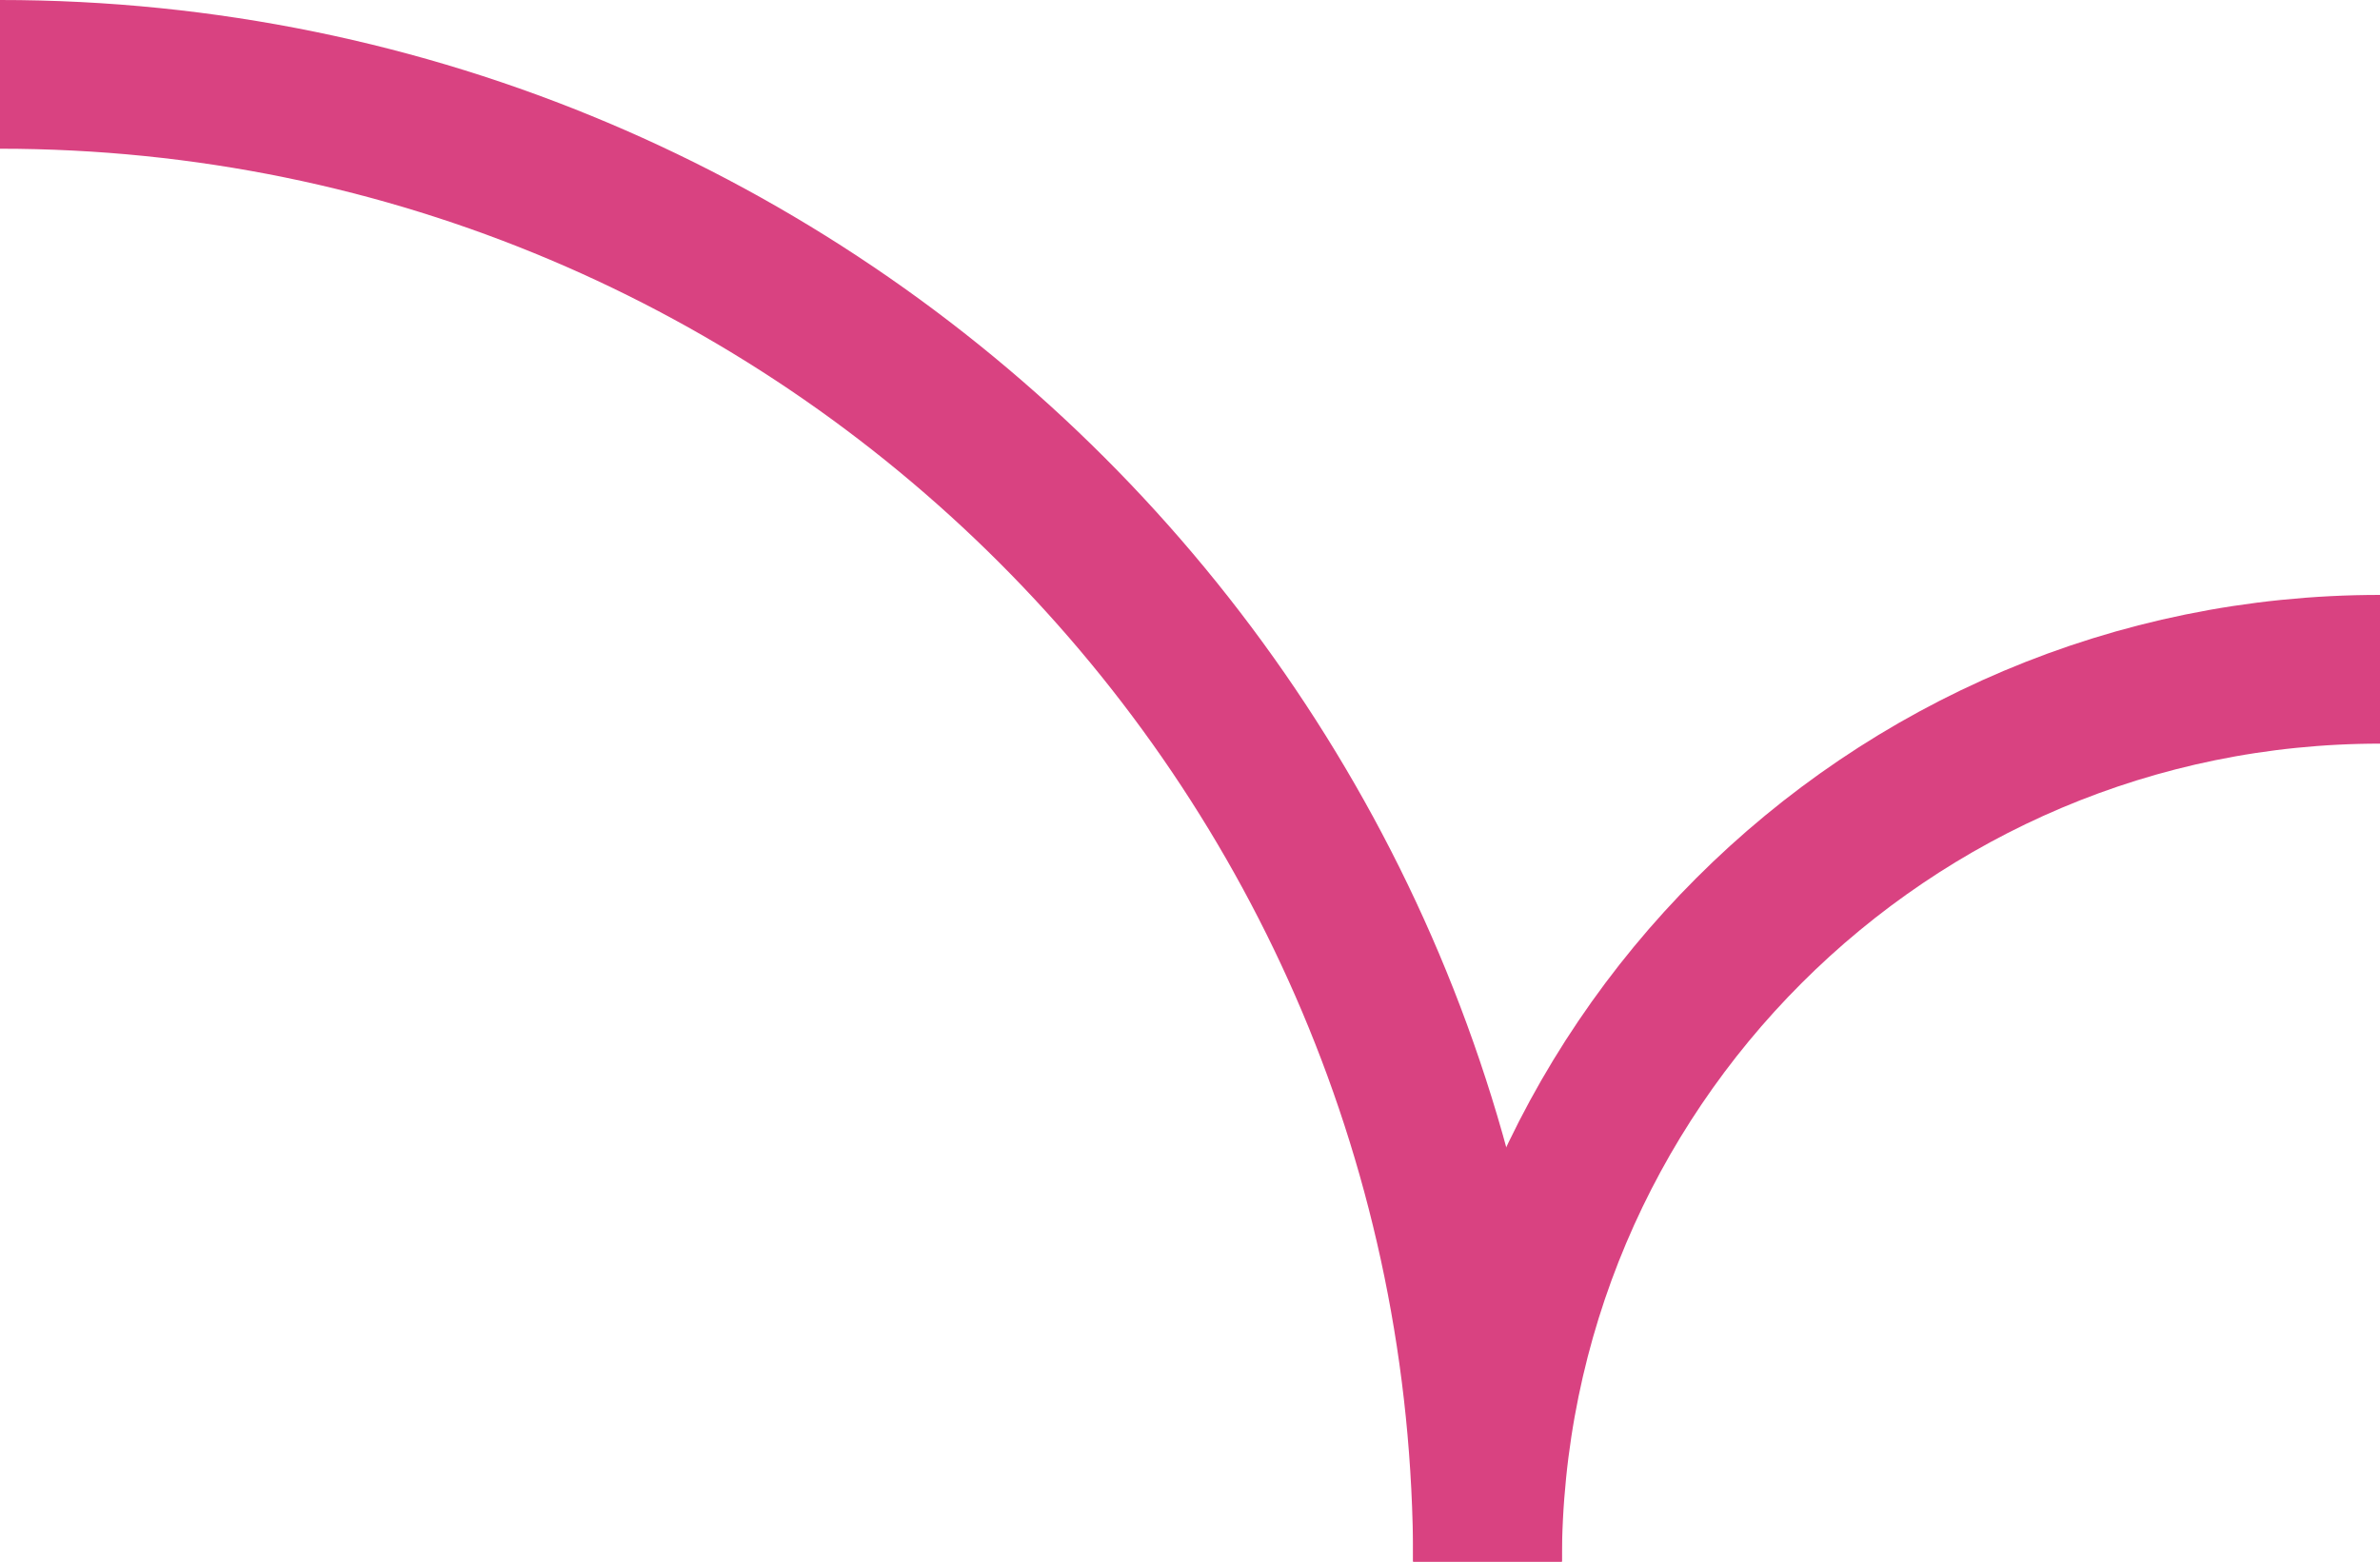
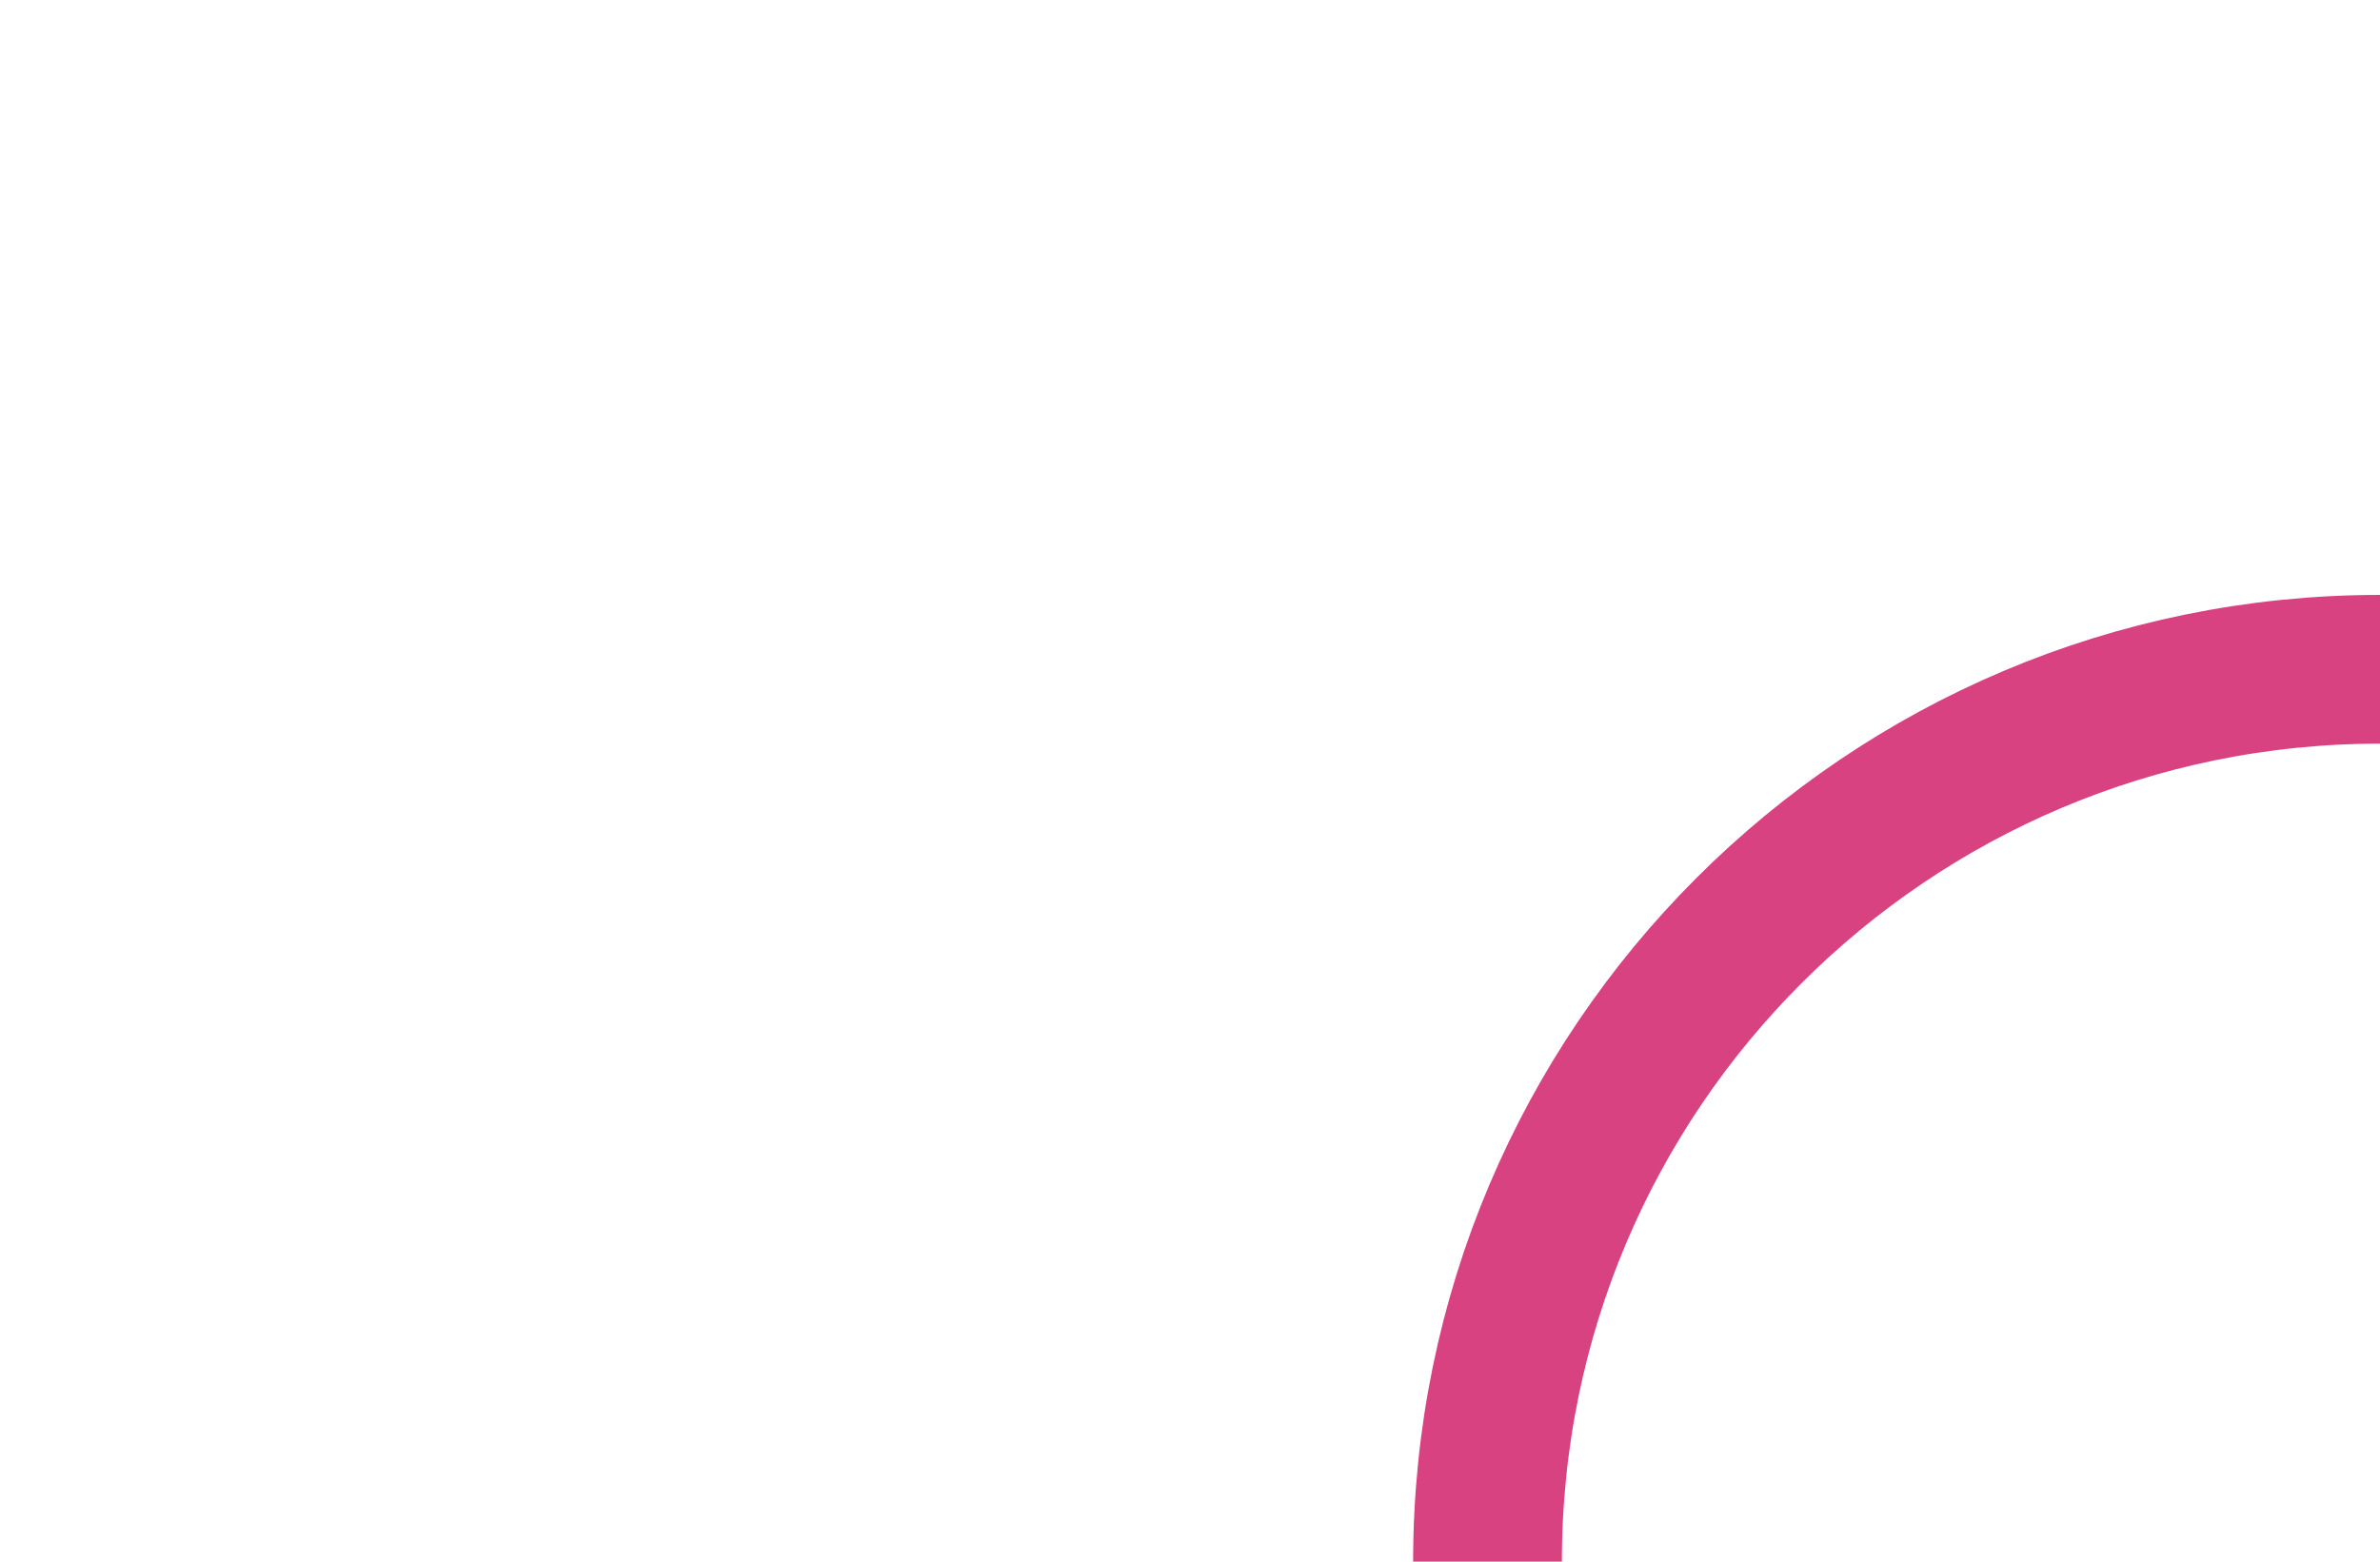
<svg xmlns="http://www.w3.org/2000/svg" width="320" height="210" viewBox="0 0 320 210" fill="none">
-   <path d="M200 210C200 99.543 110.457 10 0 10" stroke="#D94281" stroke-width="20" />
  <path d="M200 210C200 143.726 253.726 90 320 90" stroke="#D94281" stroke-width="20" />
</svg>